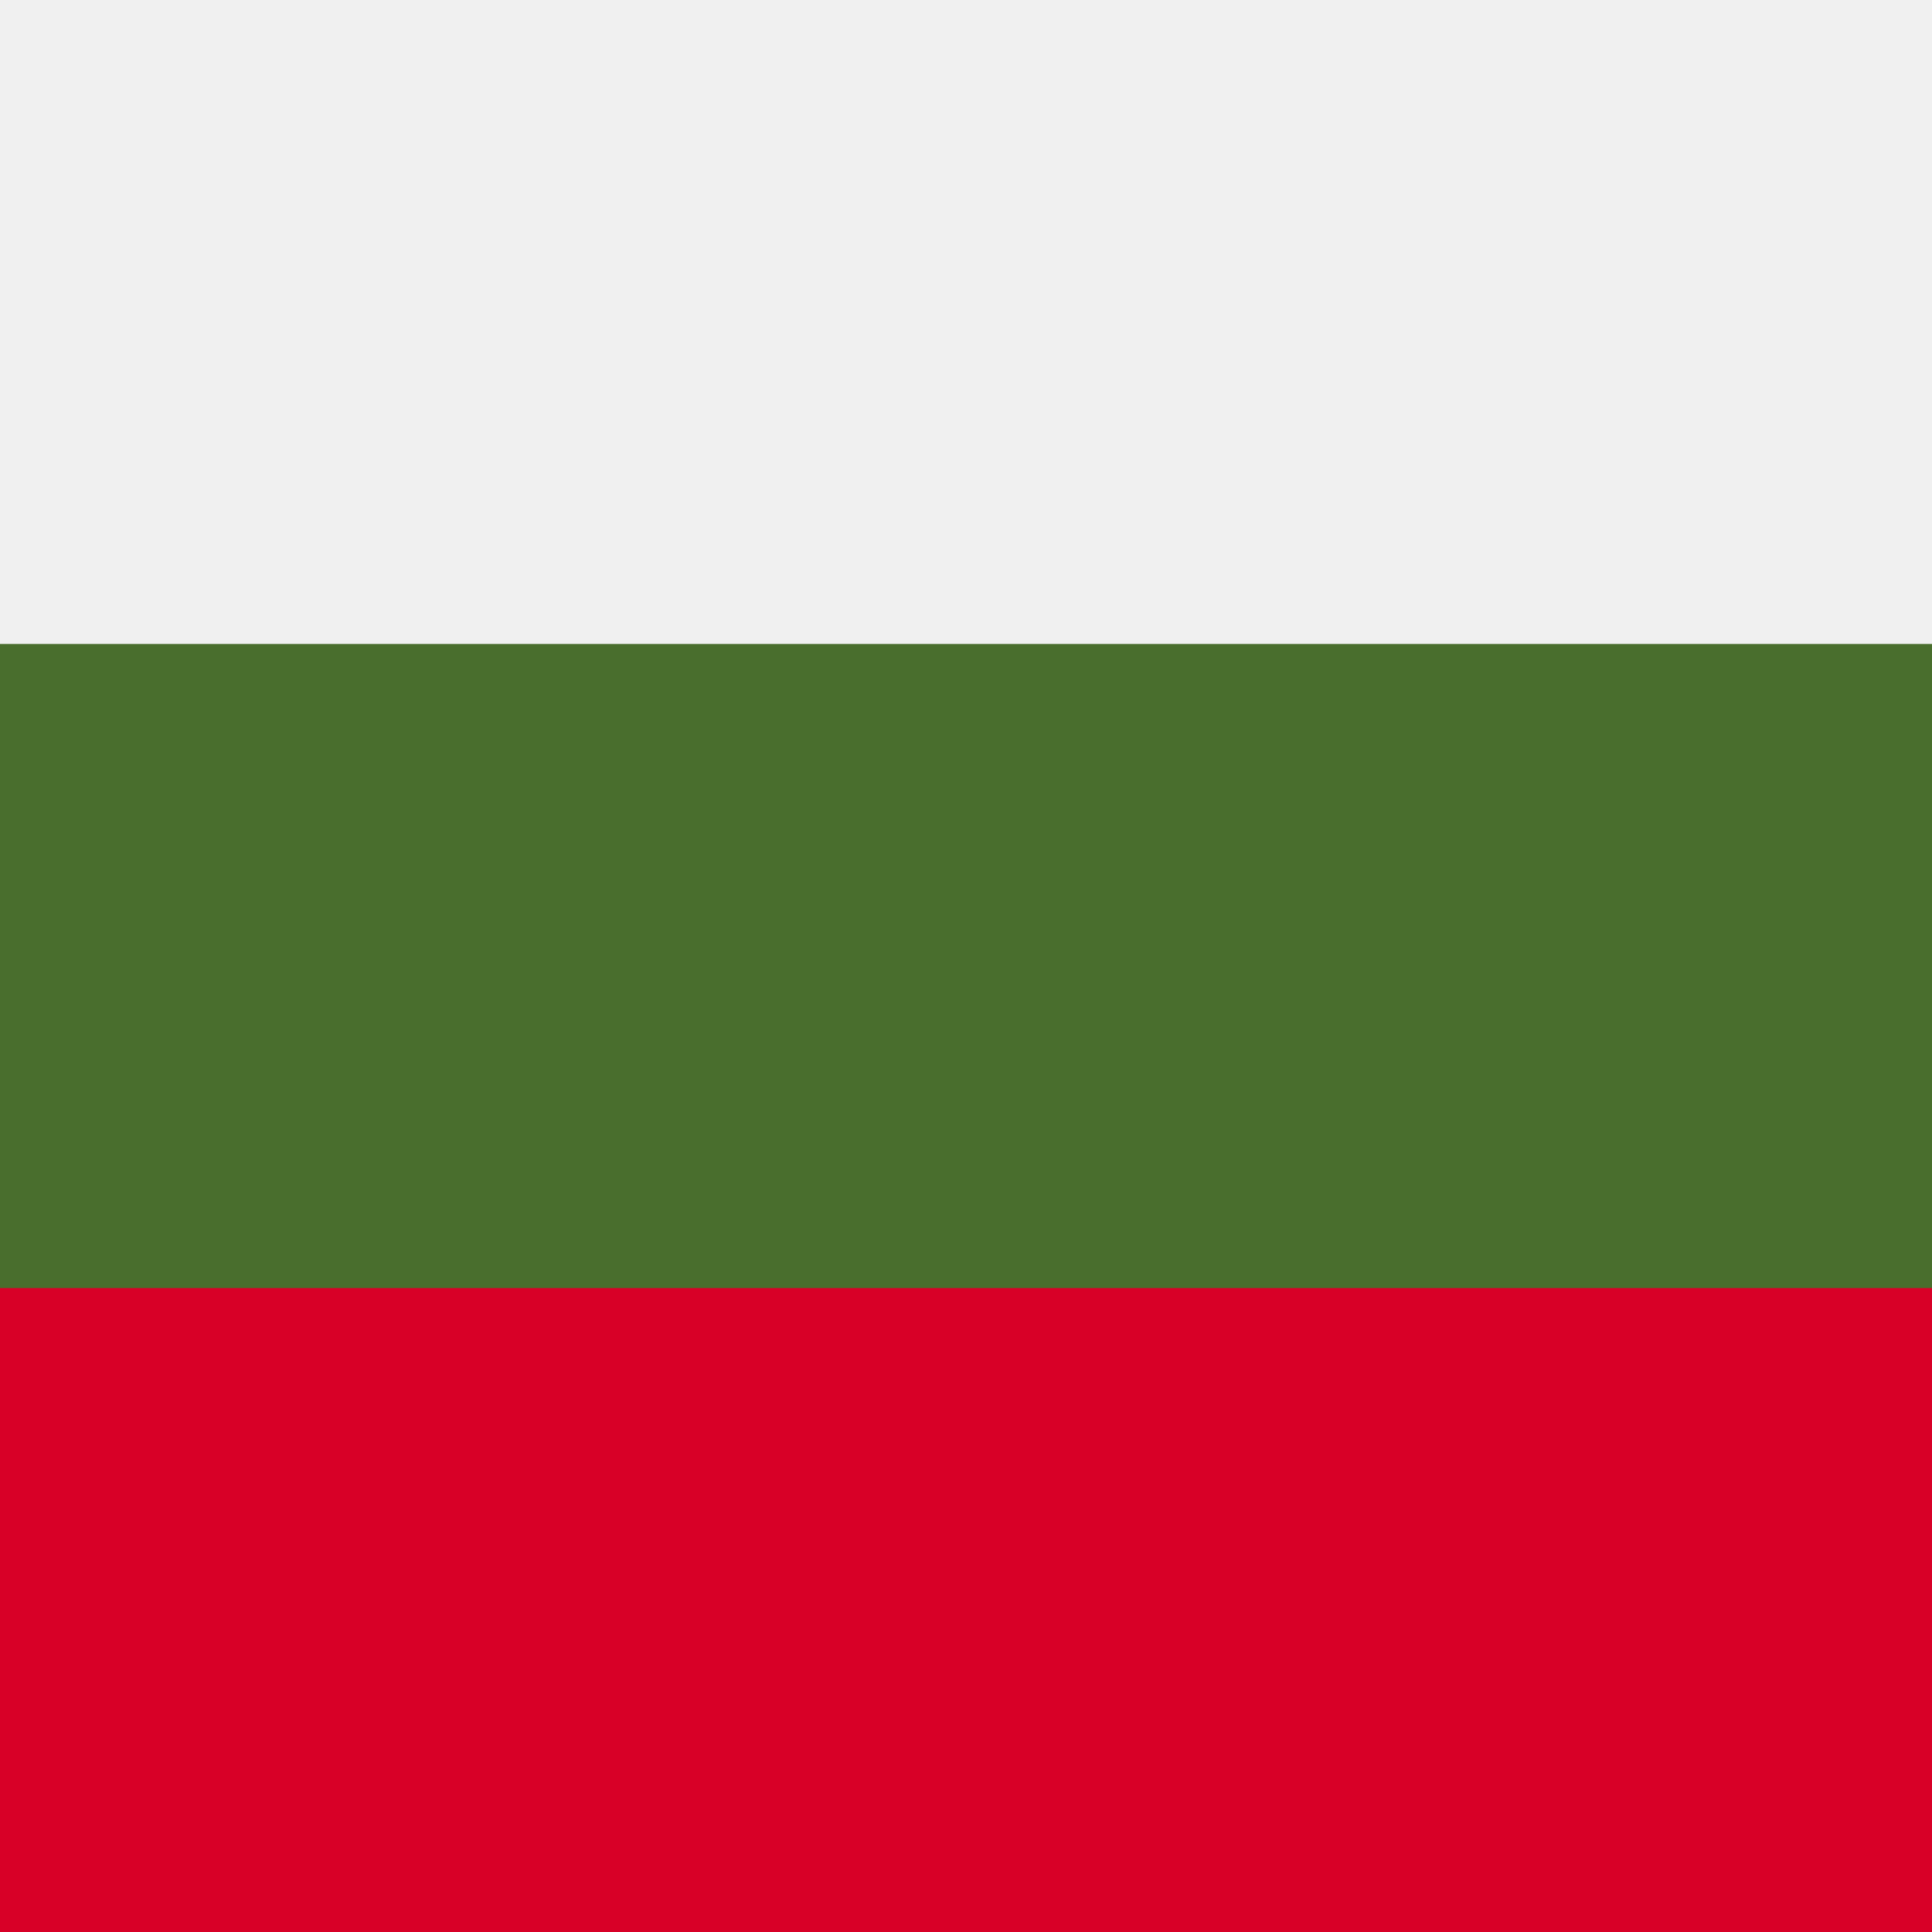
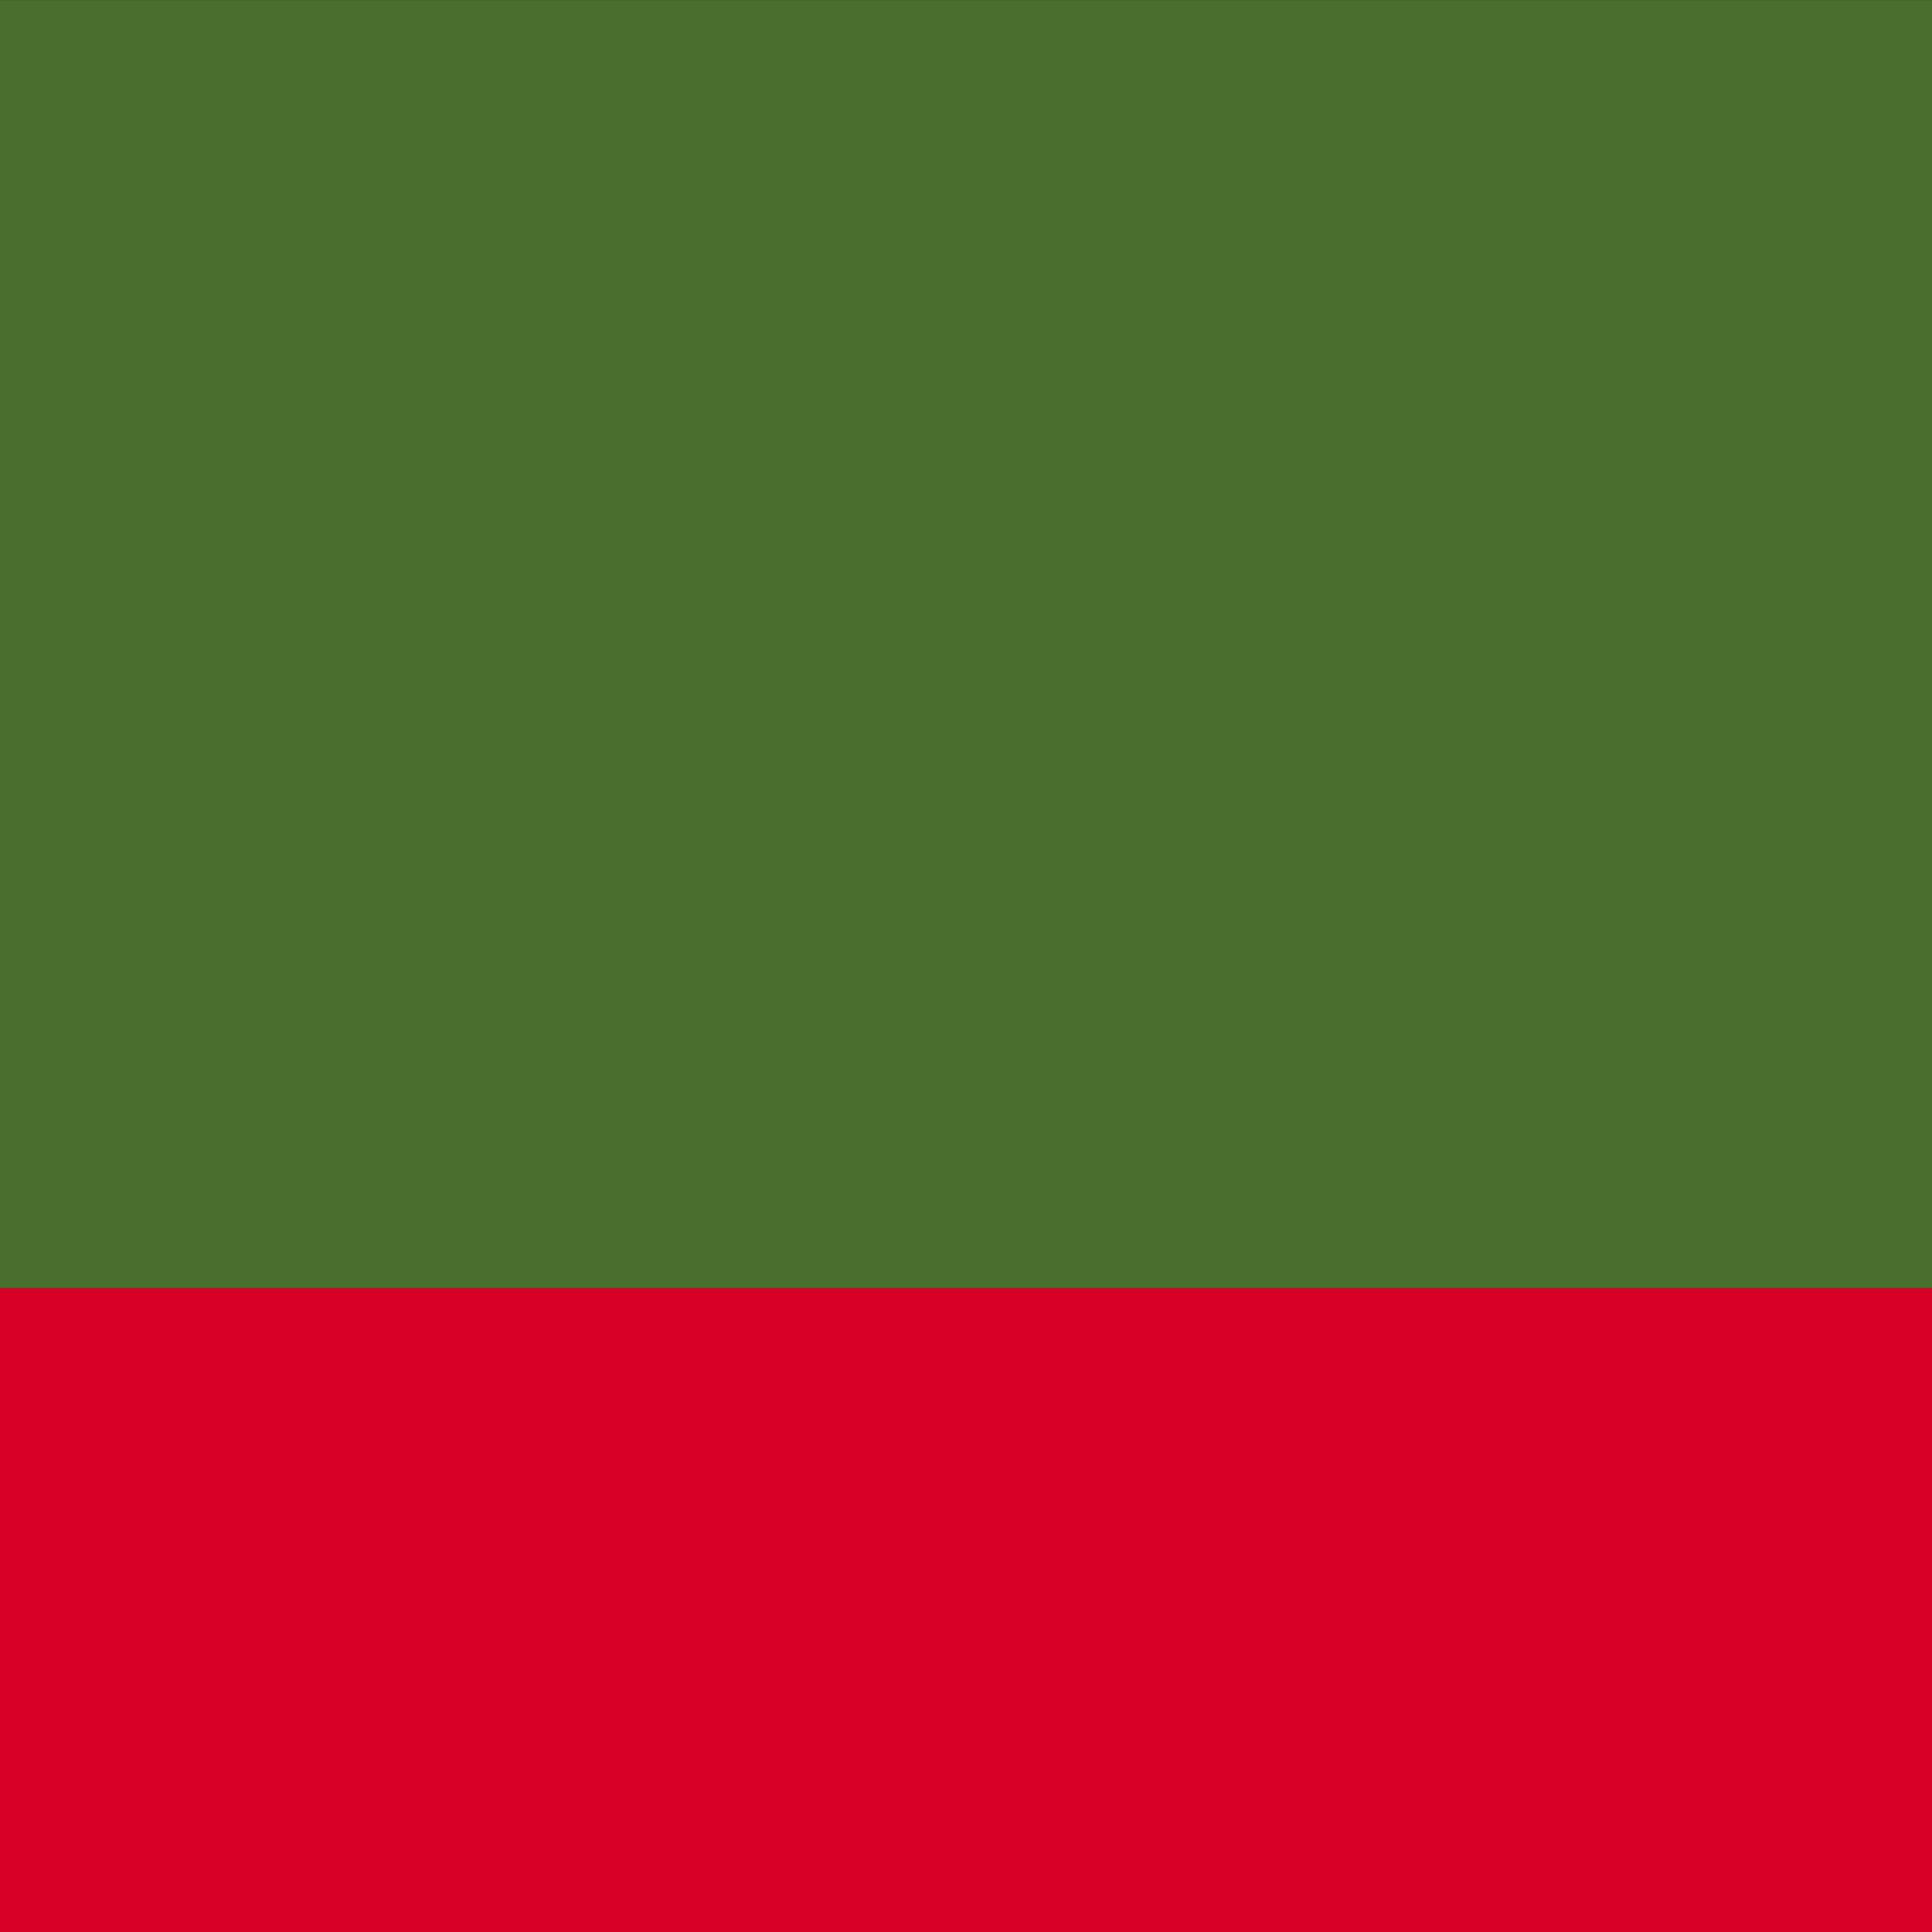
<svg xmlns="http://www.w3.org/2000/svg" viewBox="0 0 512 512">
  <rect x="0" y="0" width="512" height="512" fill="#333333" stroke="none" />
  <title>bg</title>
  <rect y="0.01" width="512" height="511.99" style="fill:#496e2d" />
-   <rect width="512" height="170.66" style="fill:#f0f0f0" />
  <rect y="341.34" width="512" height="170.66" style="fill:#d80027" />
</svg>